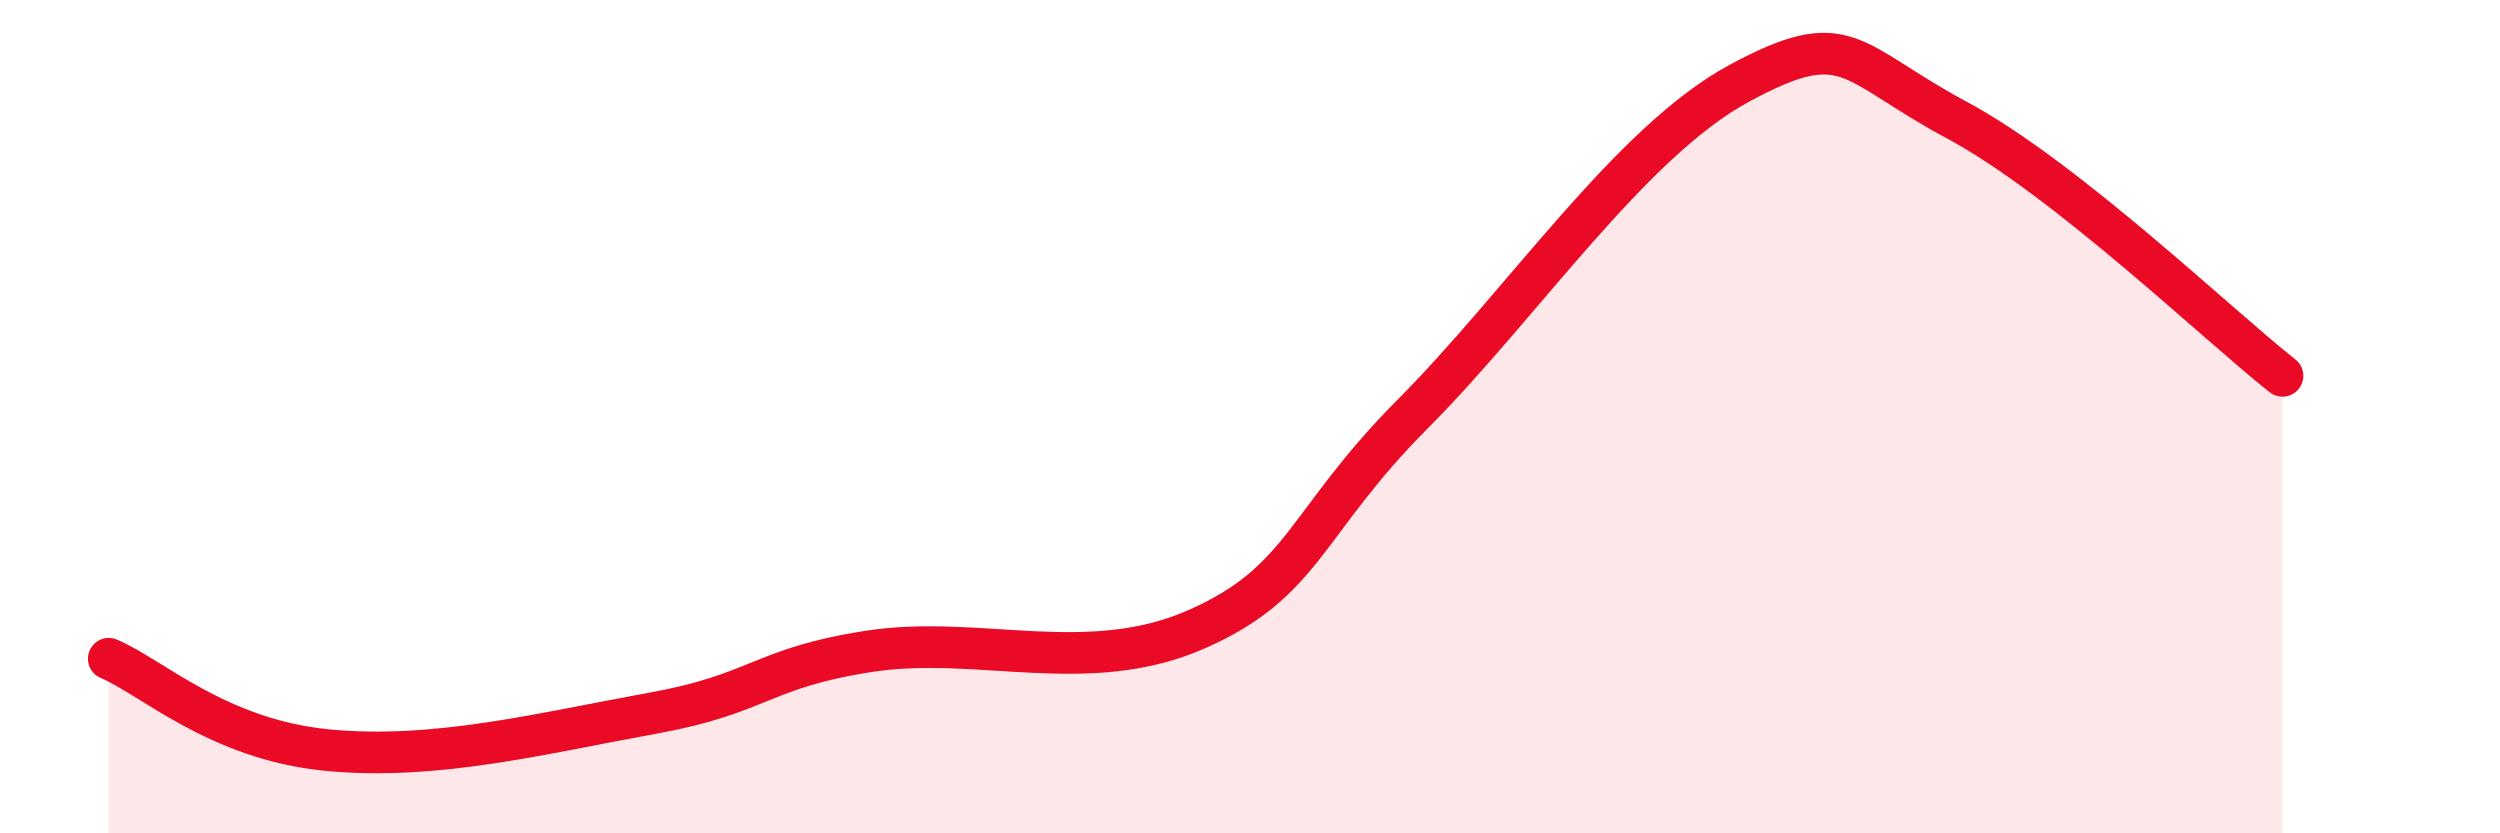
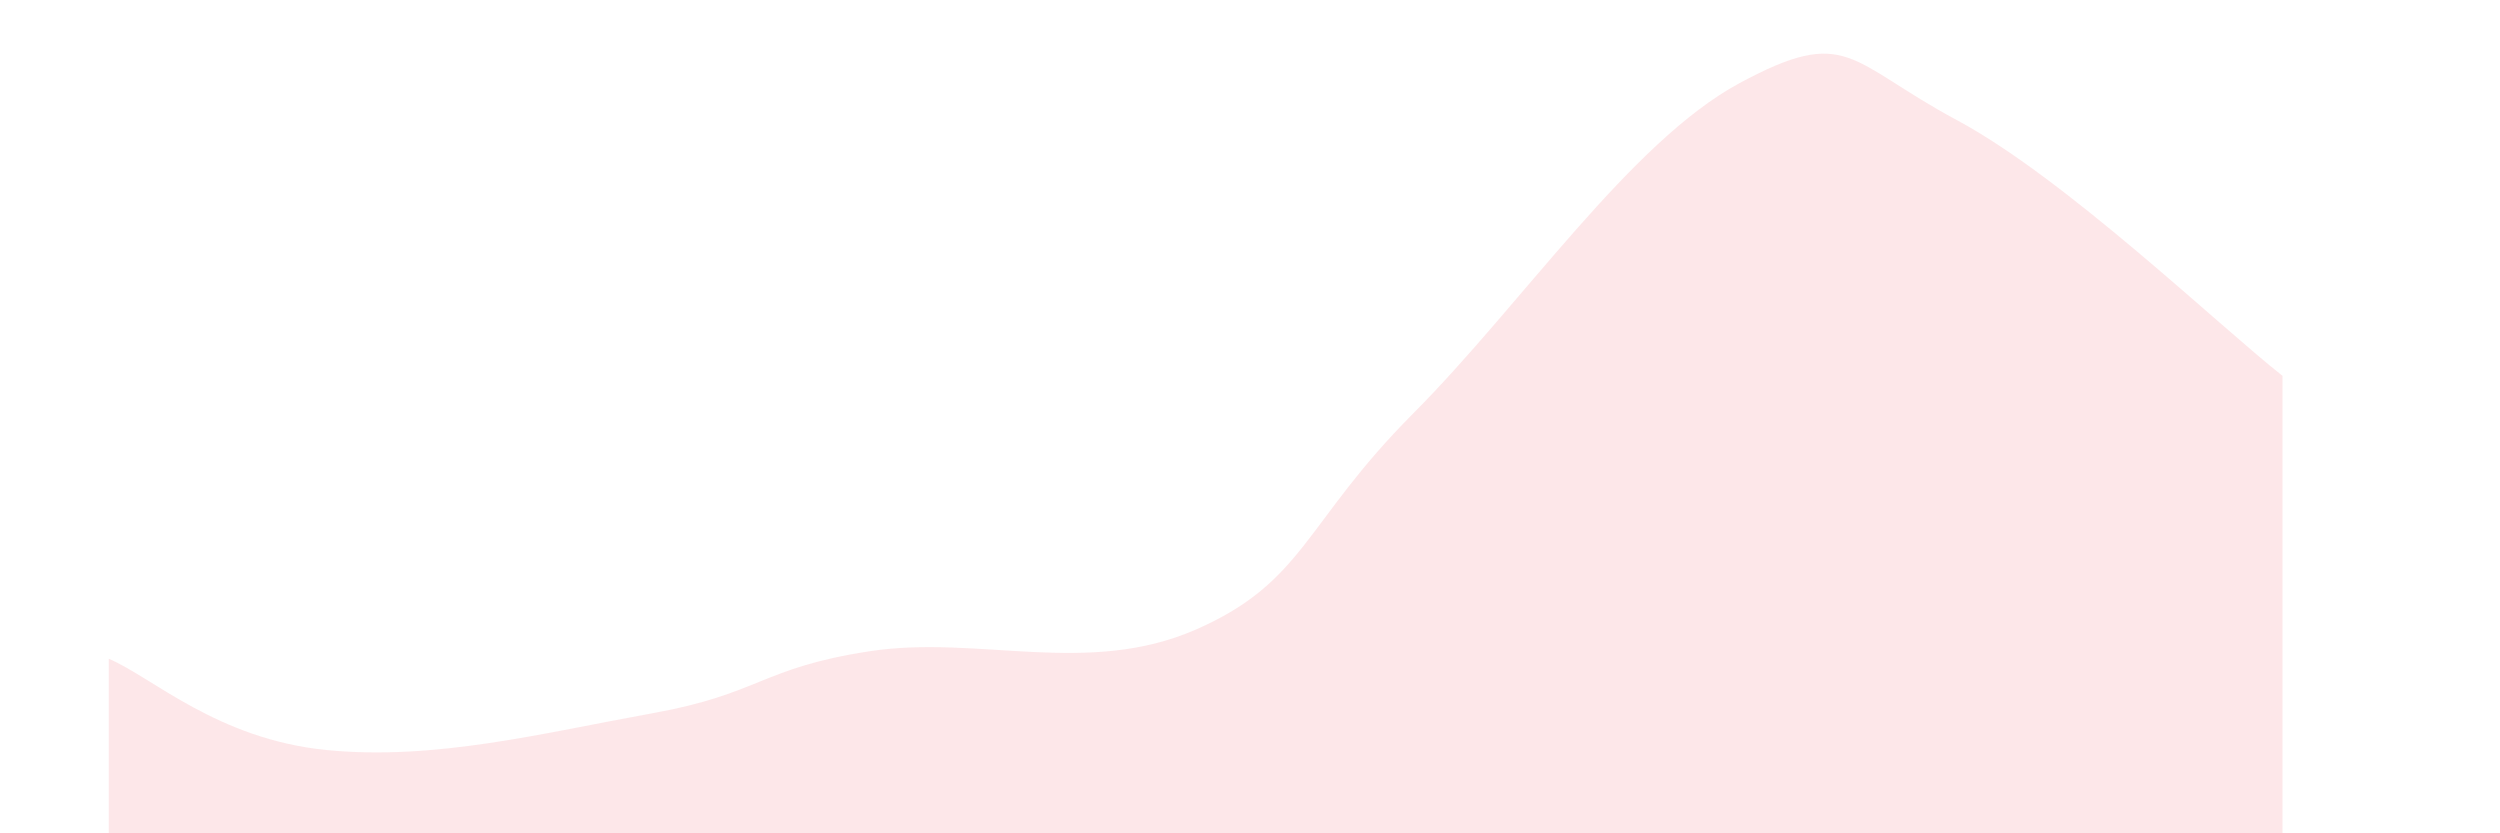
<svg xmlns="http://www.w3.org/2000/svg" width="60" height="20" viewBox="0 0 60 20">
  <path d="M 2.61,15.81 C 3.65,16.25 5.22,17.74 7.83,18 C 10.44,18.26 13.04,17.59 15.65,17.12 C 18.26,16.65 18.26,16.03 20.87,15.63 C 23.48,15.23 26.09,16.25 28.7,15.11 C 31.31,13.97 31.3,12.55 33.91,9.93 C 36.52,7.31 39.13,3.41 41.74,2 C 44.35,0.59 44.35,1.48 46.96,2.88 C 49.57,4.28 53.22,7.79 54.78,9.02L54.78 20L2.61 20Z" fill="#EB0A25" opacity="0.1" stroke-linecap="round" stroke-linejoin="round" />
-   <path d="M 2.61,15.81 C 3.65,16.25 5.22,17.74 7.83,18 C 10.44,18.26 13.04,17.59 15.65,17.12 C 18.26,16.65 18.26,16.03 20.87,15.63 C 23.48,15.23 26.09,16.25 28.7,15.11 C 31.31,13.97 31.3,12.55 33.91,9.93 C 36.52,7.31 39.13,3.41 41.74,2 C 44.35,0.59 44.35,1.48 46.96,2.88 C 49.57,4.28 53.22,7.79 54.78,9.02" stroke="#EB0A25" stroke-width="1" fill="none" stroke-linecap="round" stroke-linejoin="round" />
</svg>